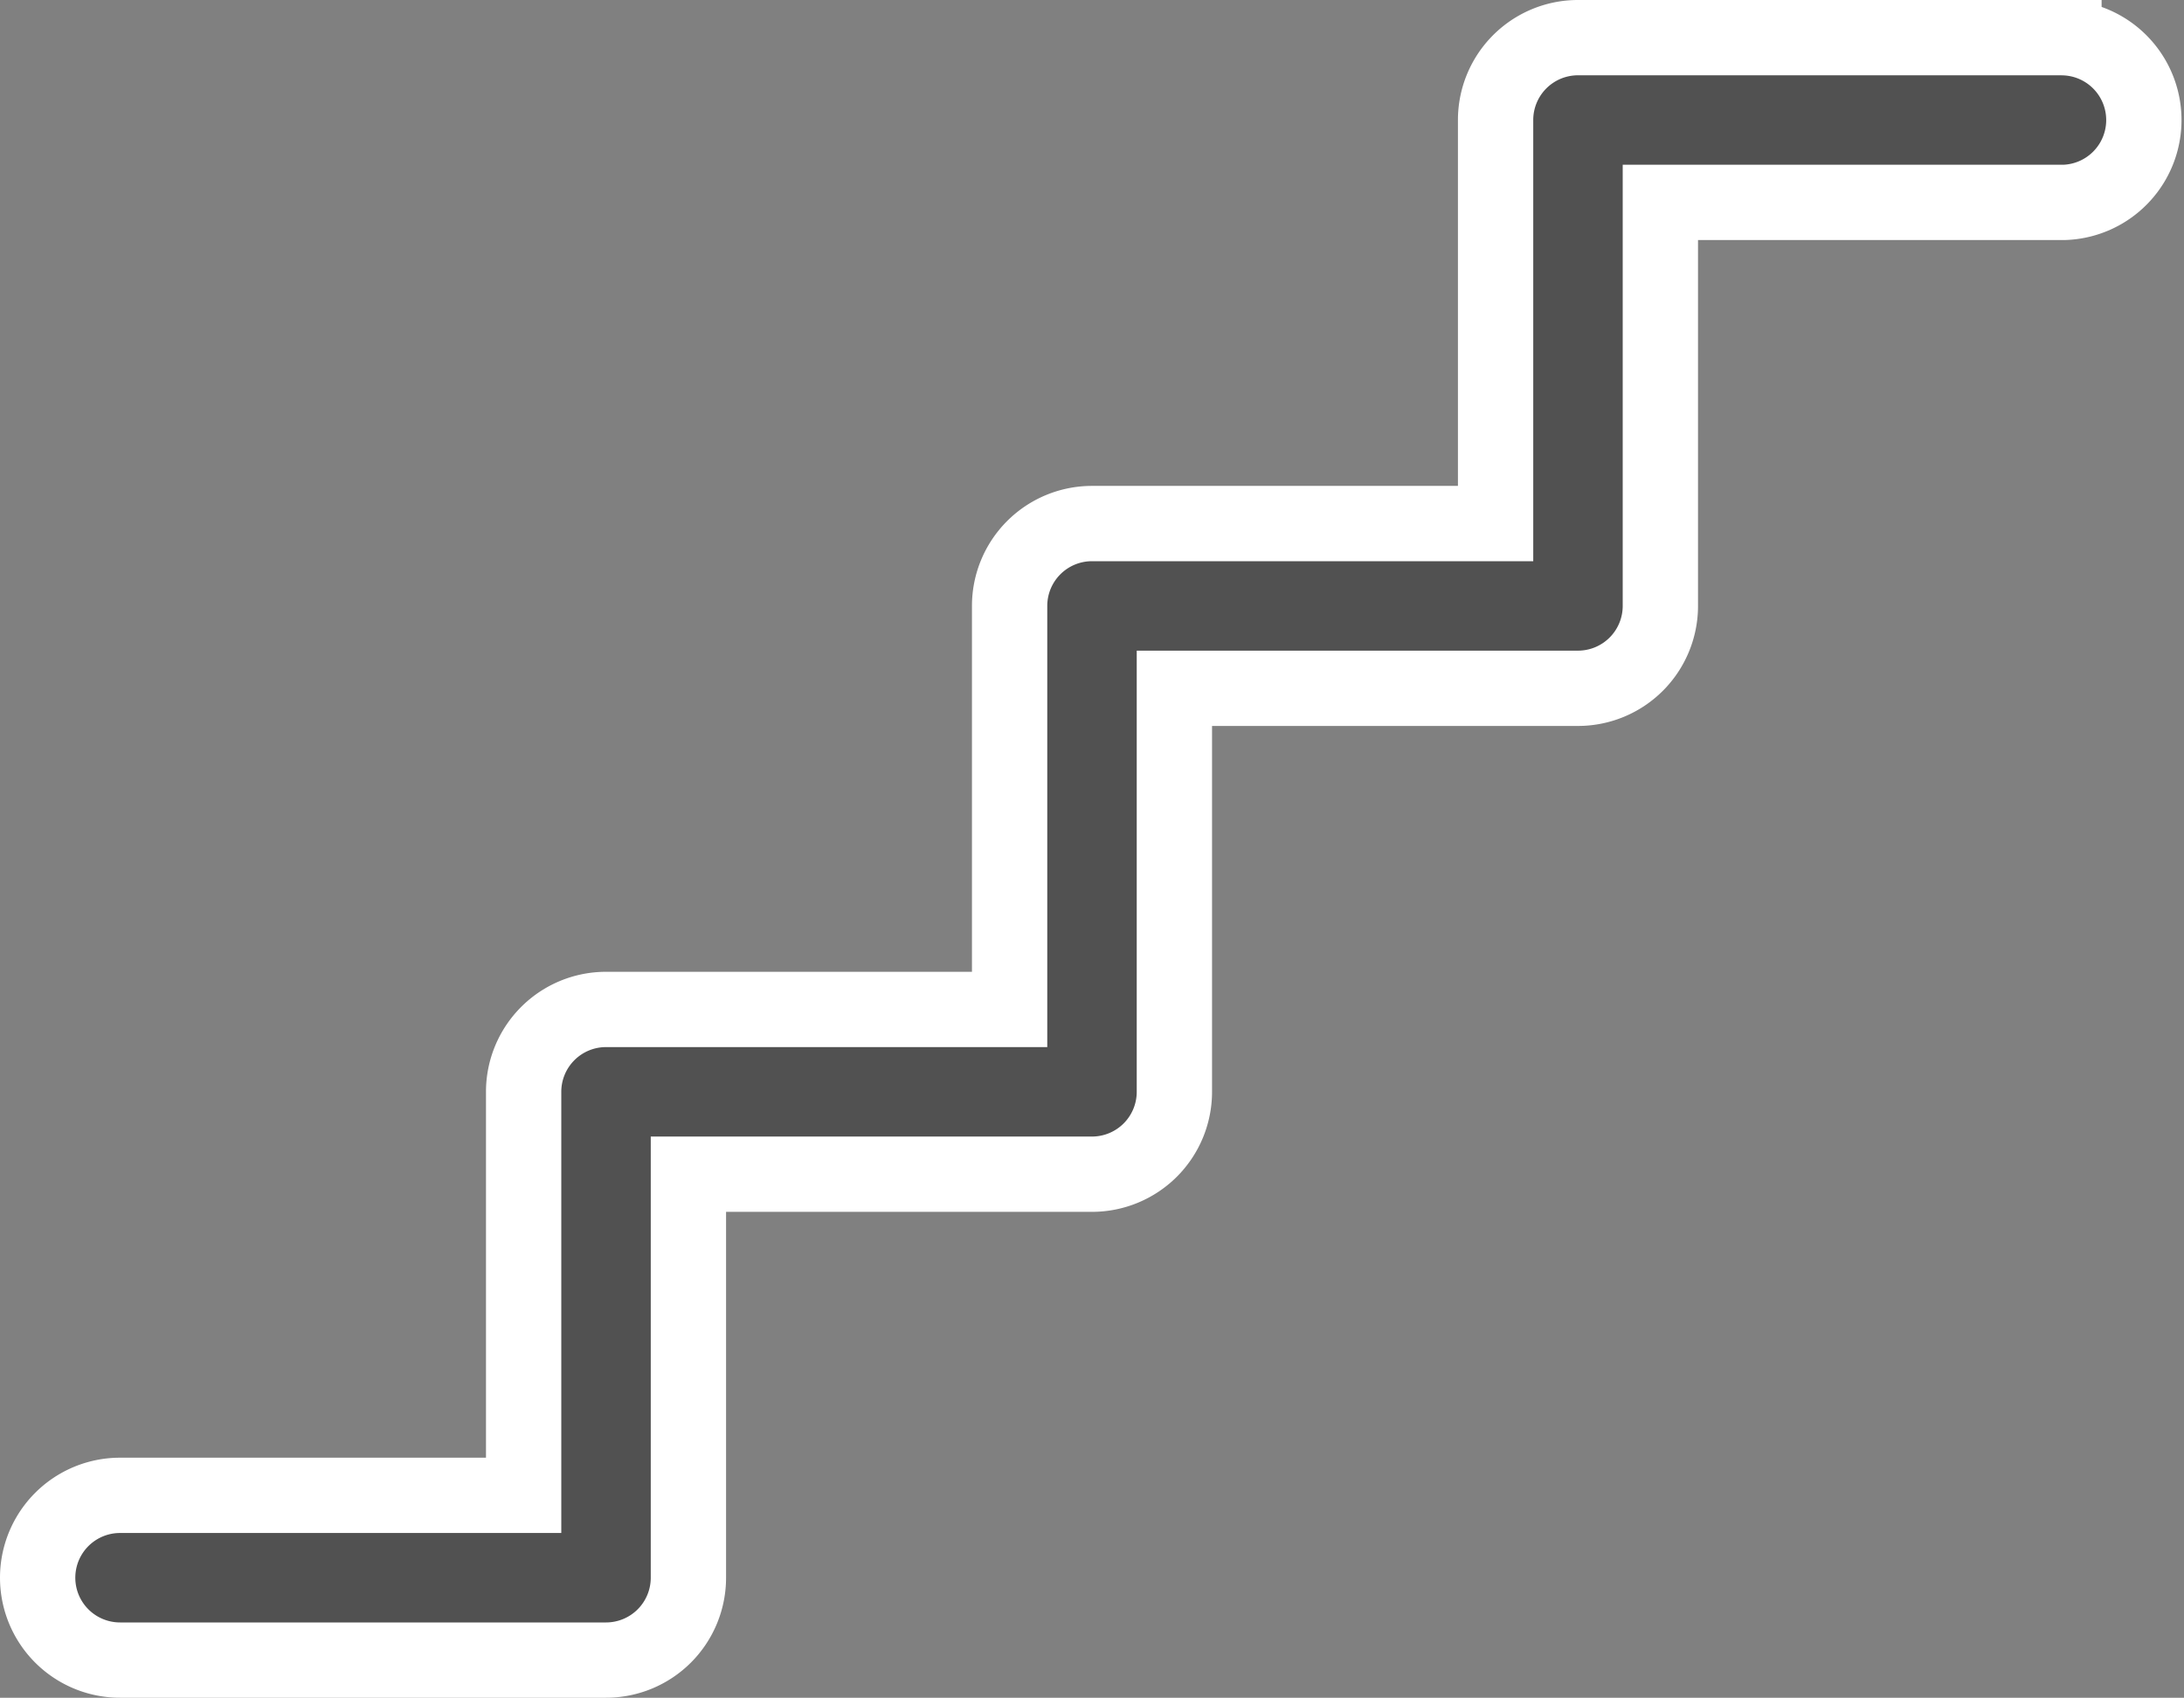
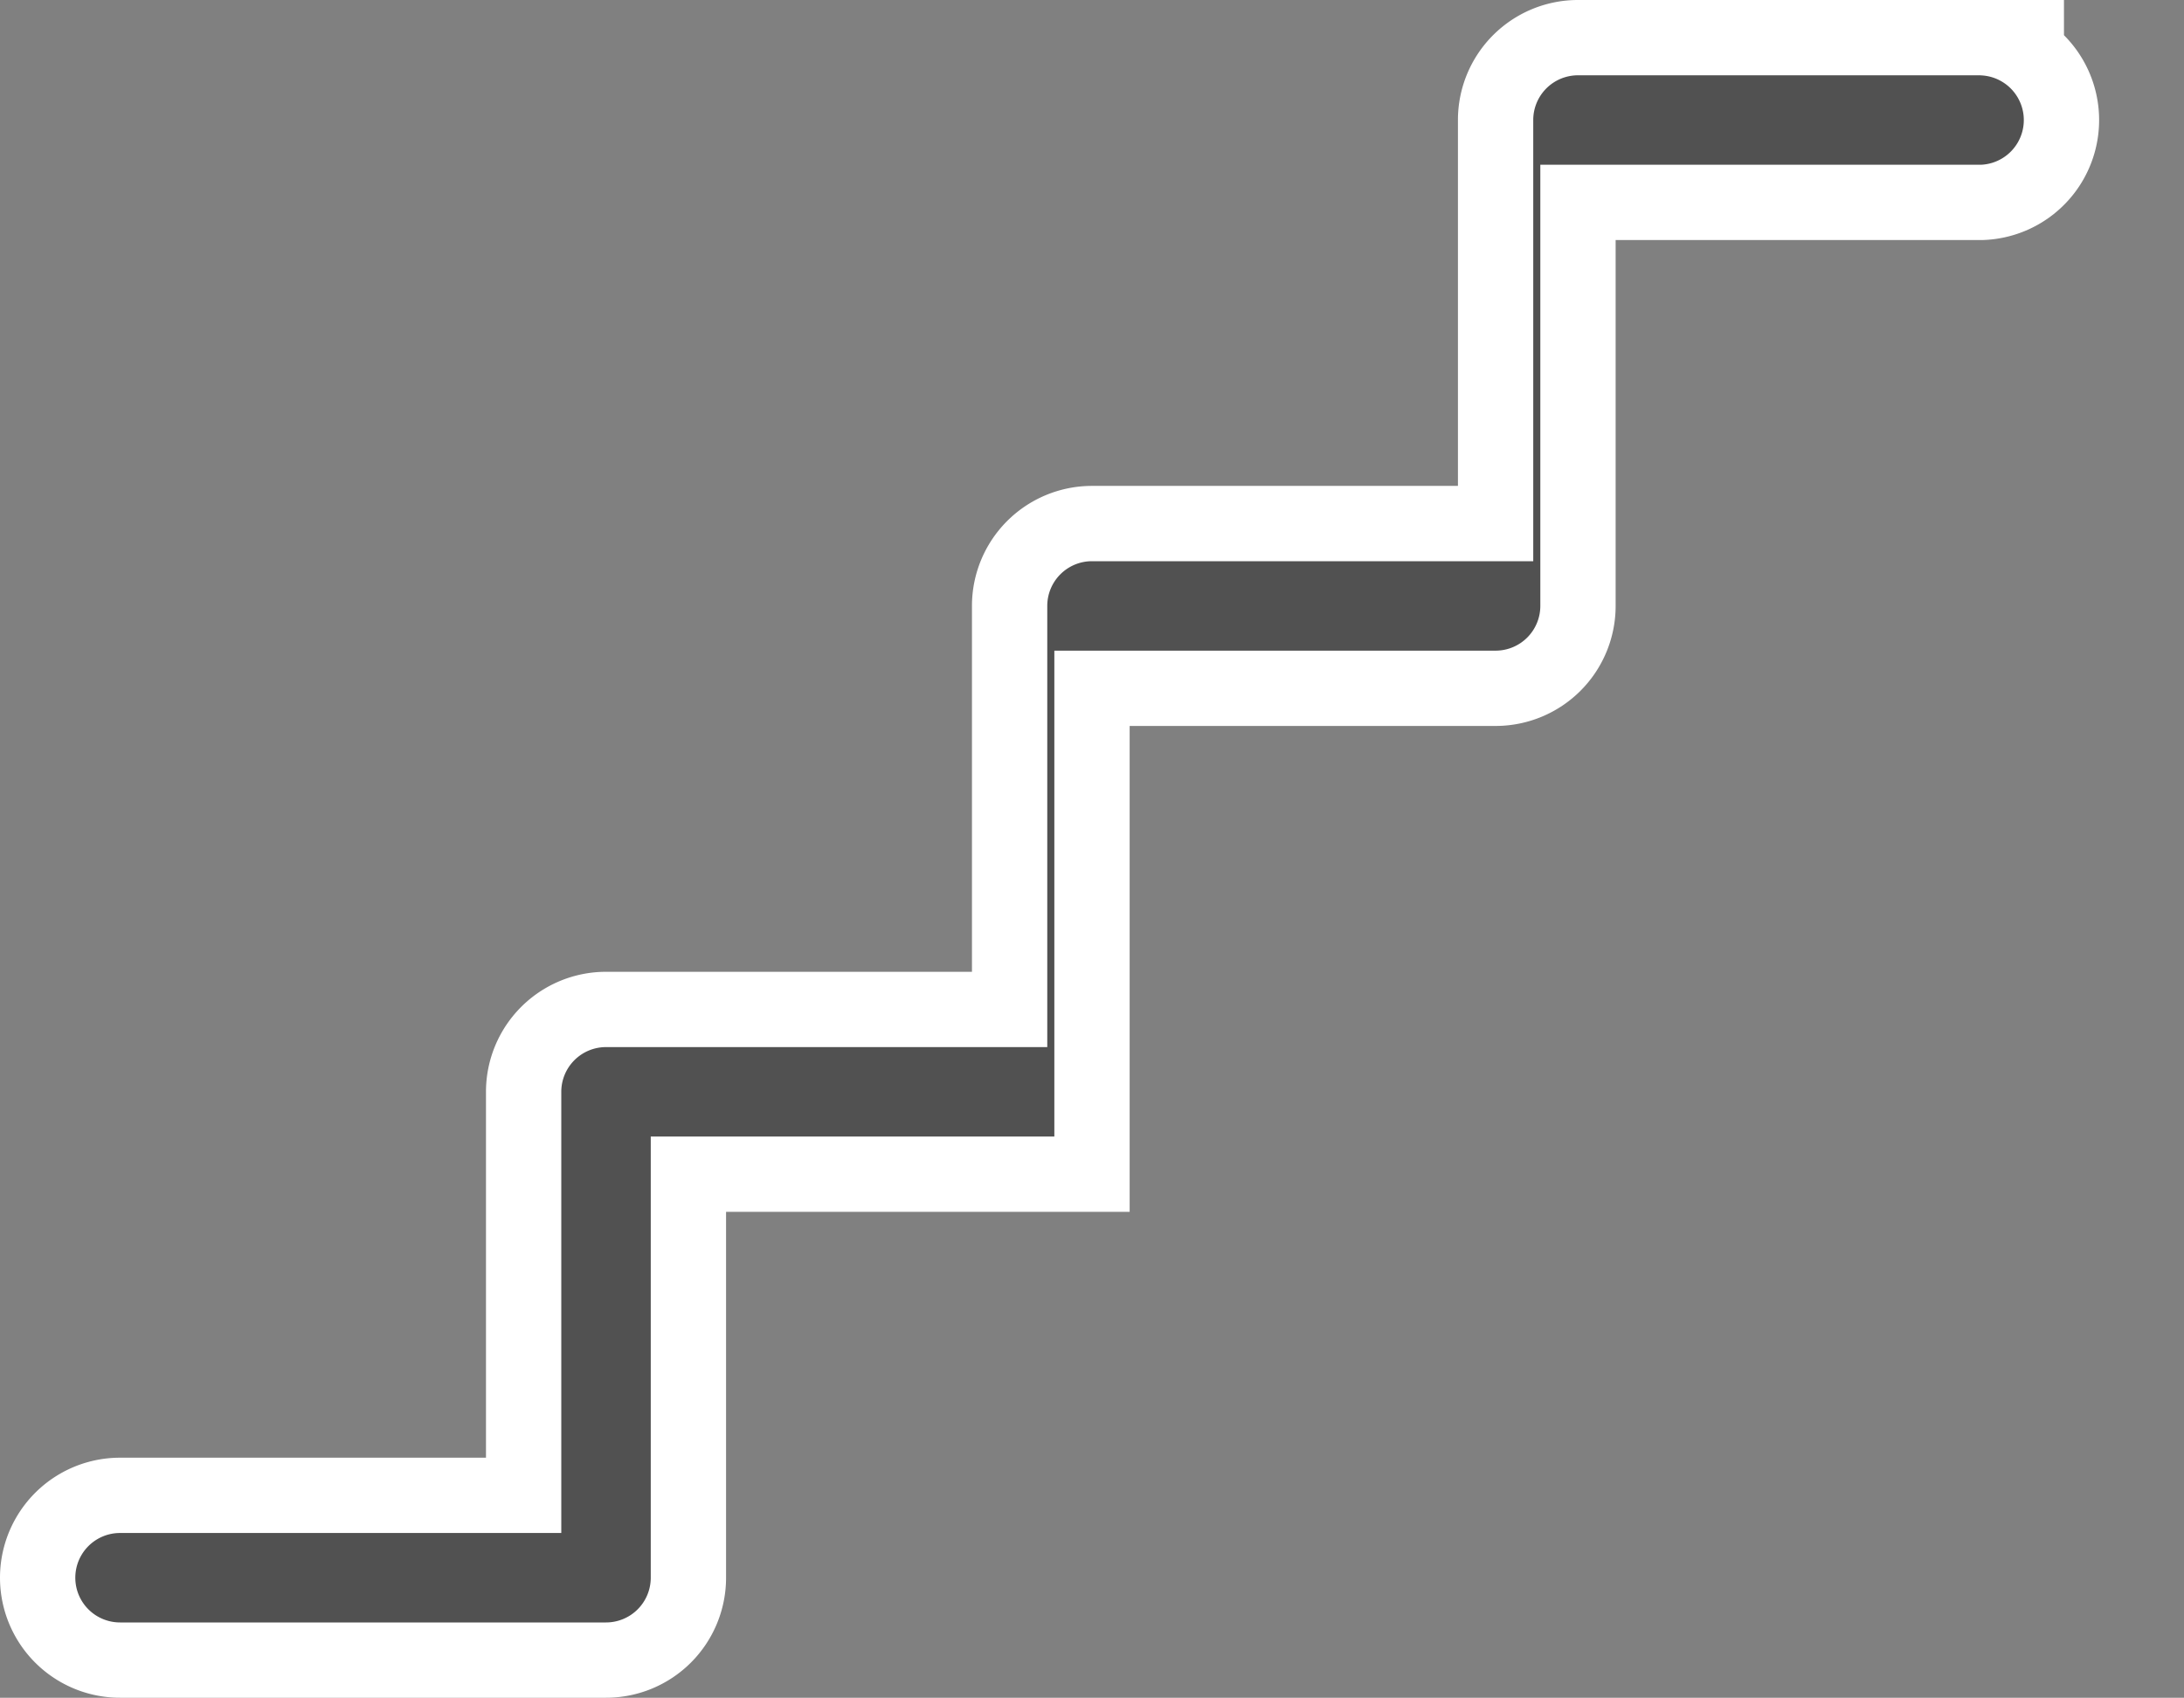
<svg xmlns="http://www.w3.org/2000/svg" width="29" height="22.547" viewBox="0 0 29 22.547">
  <rect x="0" y="0" width="29" height="22.547" fill="#808080" stroke="none" />
  <defs>
    <style>.a{fill:#515151;stroke:#fff;}</style>
  </defs>
  <g transform="translate(0.5 -58.5)">
    <g transform="translate(0 59)">
-       <path class="a" d="M26.906,59H20.453a1.094,1.094,0,0,0-1.094,1.094v5.359H14a1.094,1.094,0,0,0-1.094,1.094v5.359H7.547A1.094,1.094,0,0,0,6.453,73v5.359H1.094a1.094,1.094,0,0,0,0,2.188H7.547a1.094,1.094,0,0,0,1.094-1.094V74.094H14A1.094,1.094,0,0,0,15.094,73V67.641h5.359a1.094,1.094,0,0,0,1.094-1.094V61.188h5.359a1.094,1.094,0,0,0,0-2.187Z" transform="translate(0 -59)" />
+       <path class="a" d="M26.906,59H20.453a1.094,1.094,0,0,0-1.094,1.094v5.359H14a1.094,1.094,0,0,0-1.094,1.094v5.359H7.547A1.094,1.094,0,0,0,6.453,73v5.359H1.094a1.094,1.094,0,0,0,0,2.188H7.547a1.094,1.094,0,0,0,1.094-1.094V74.094H14V67.641h5.359a1.094,1.094,0,0,0,1.094-1.094V61.188h5.359a1.094,1.094,0,0,0,0-2.187Z" transform="translate(0 -59)" />
    </g>
  </g>
</svg>